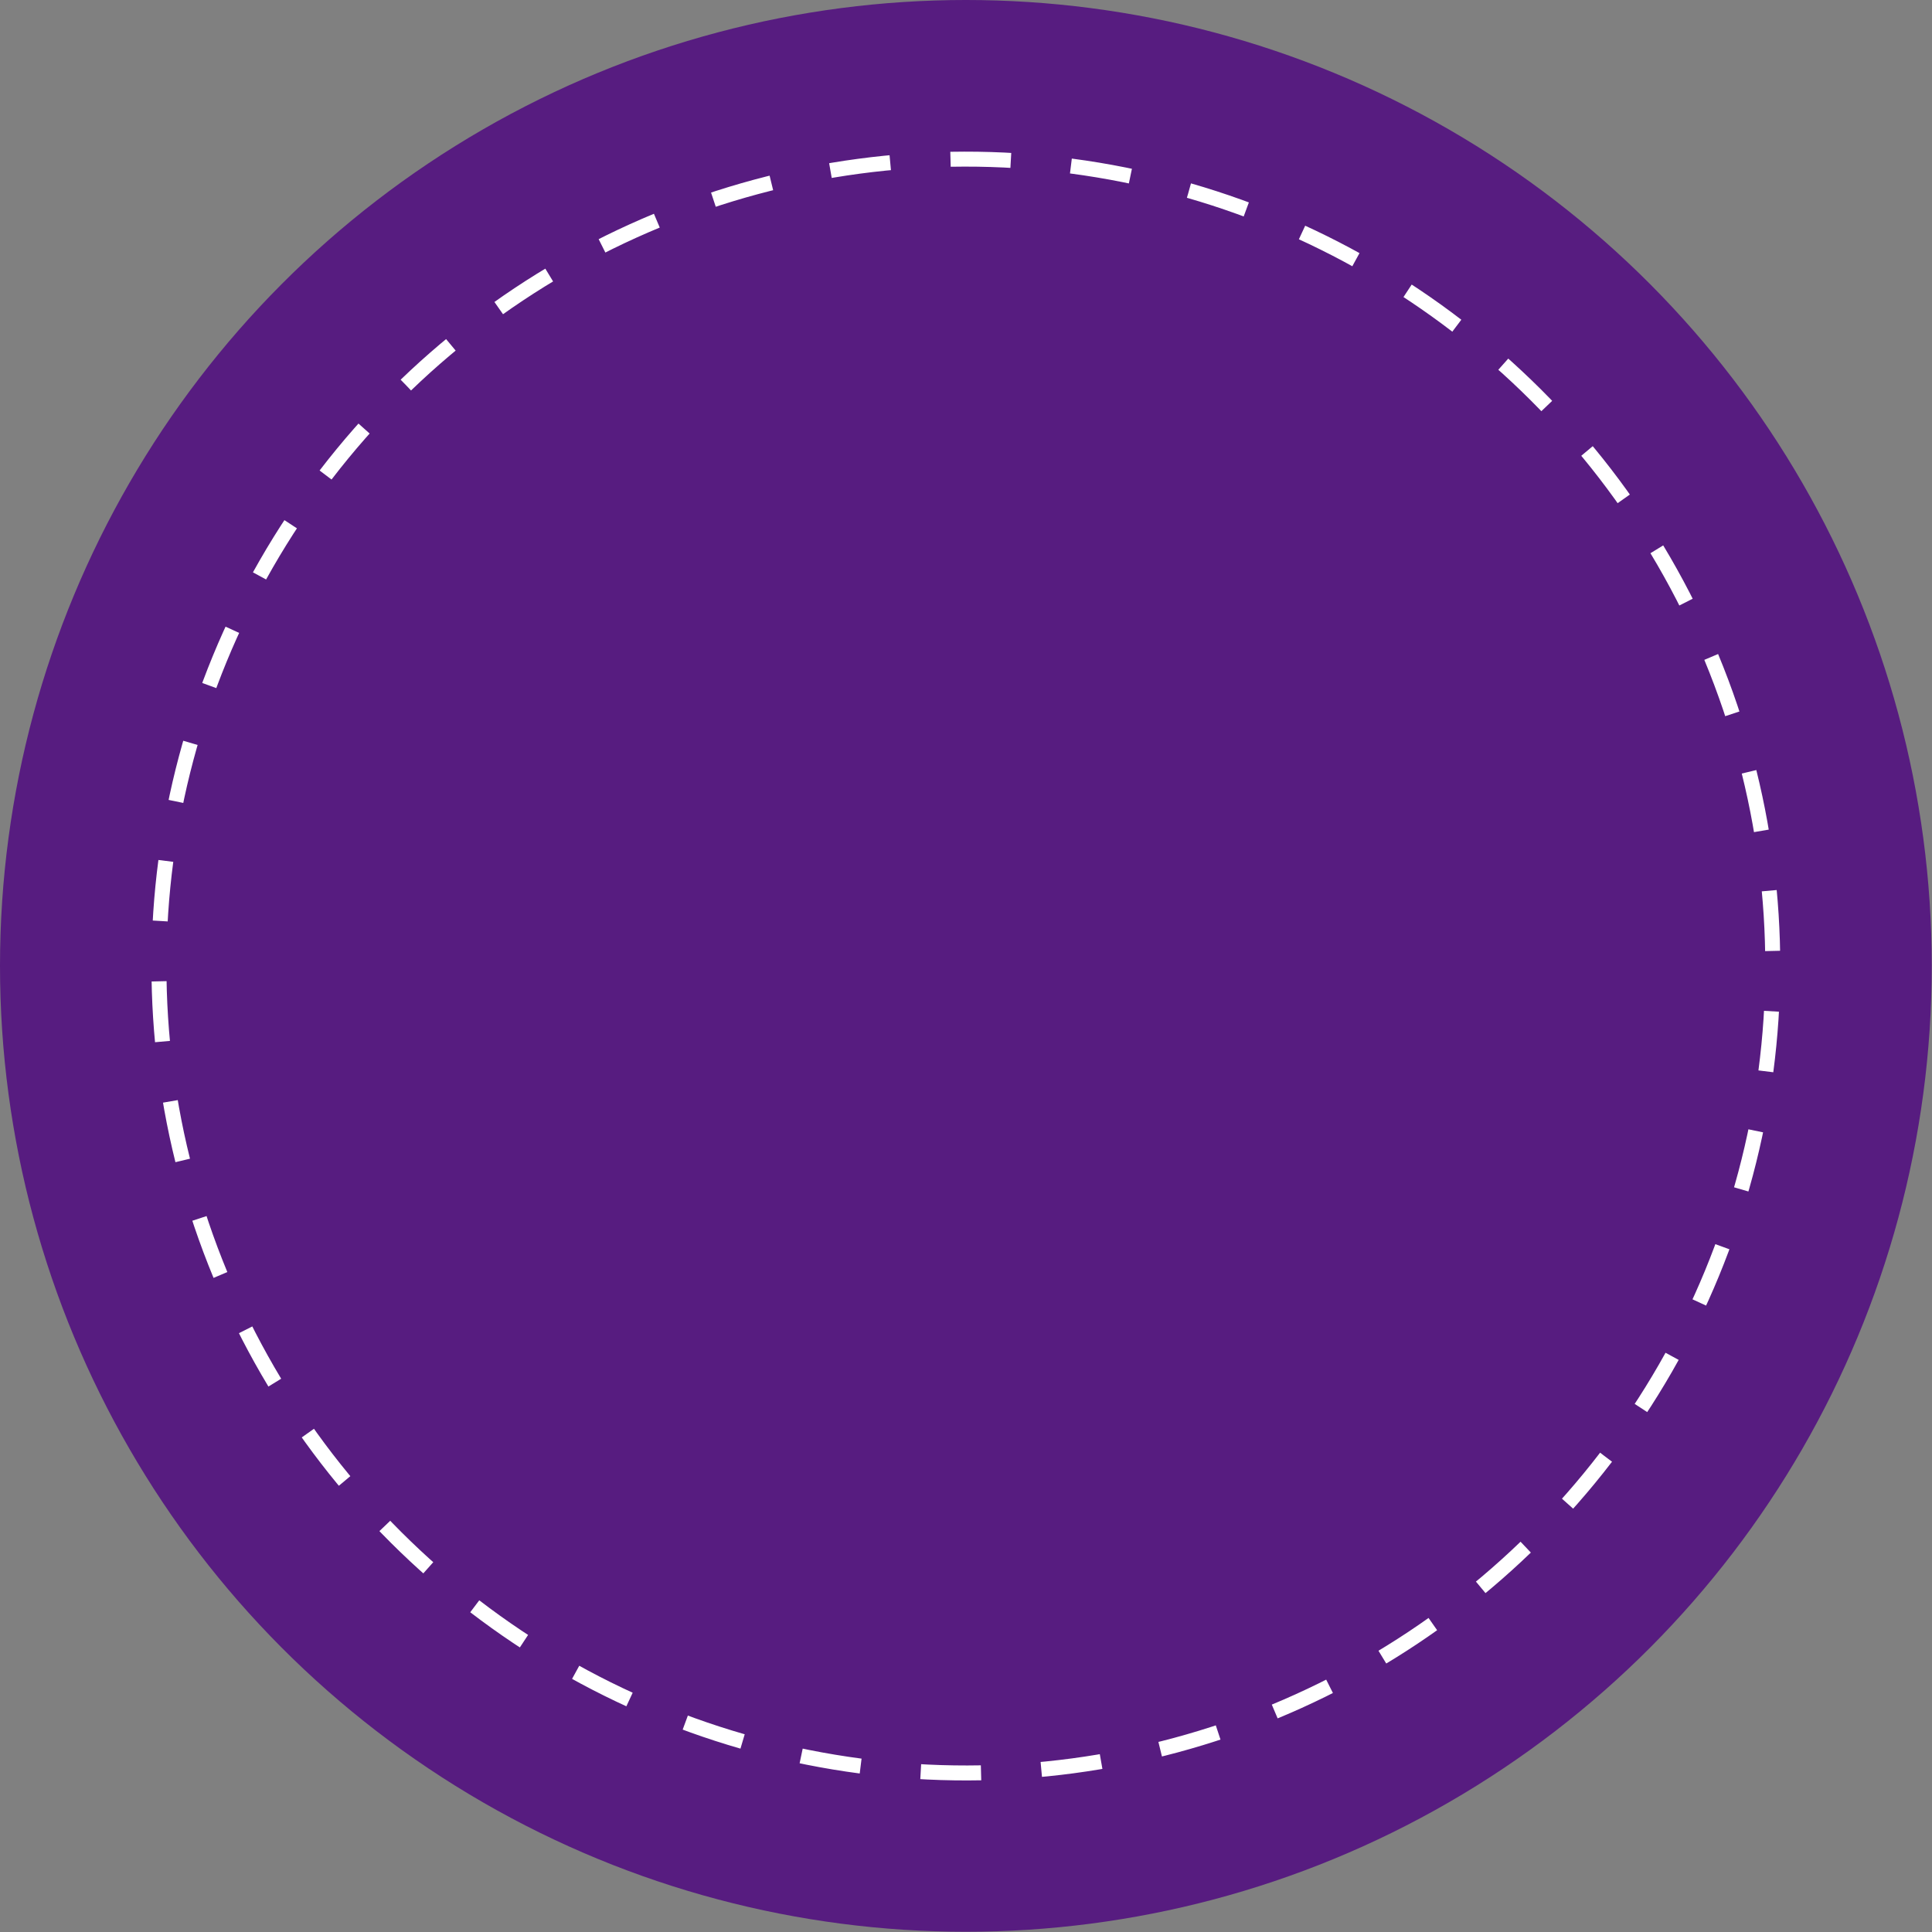
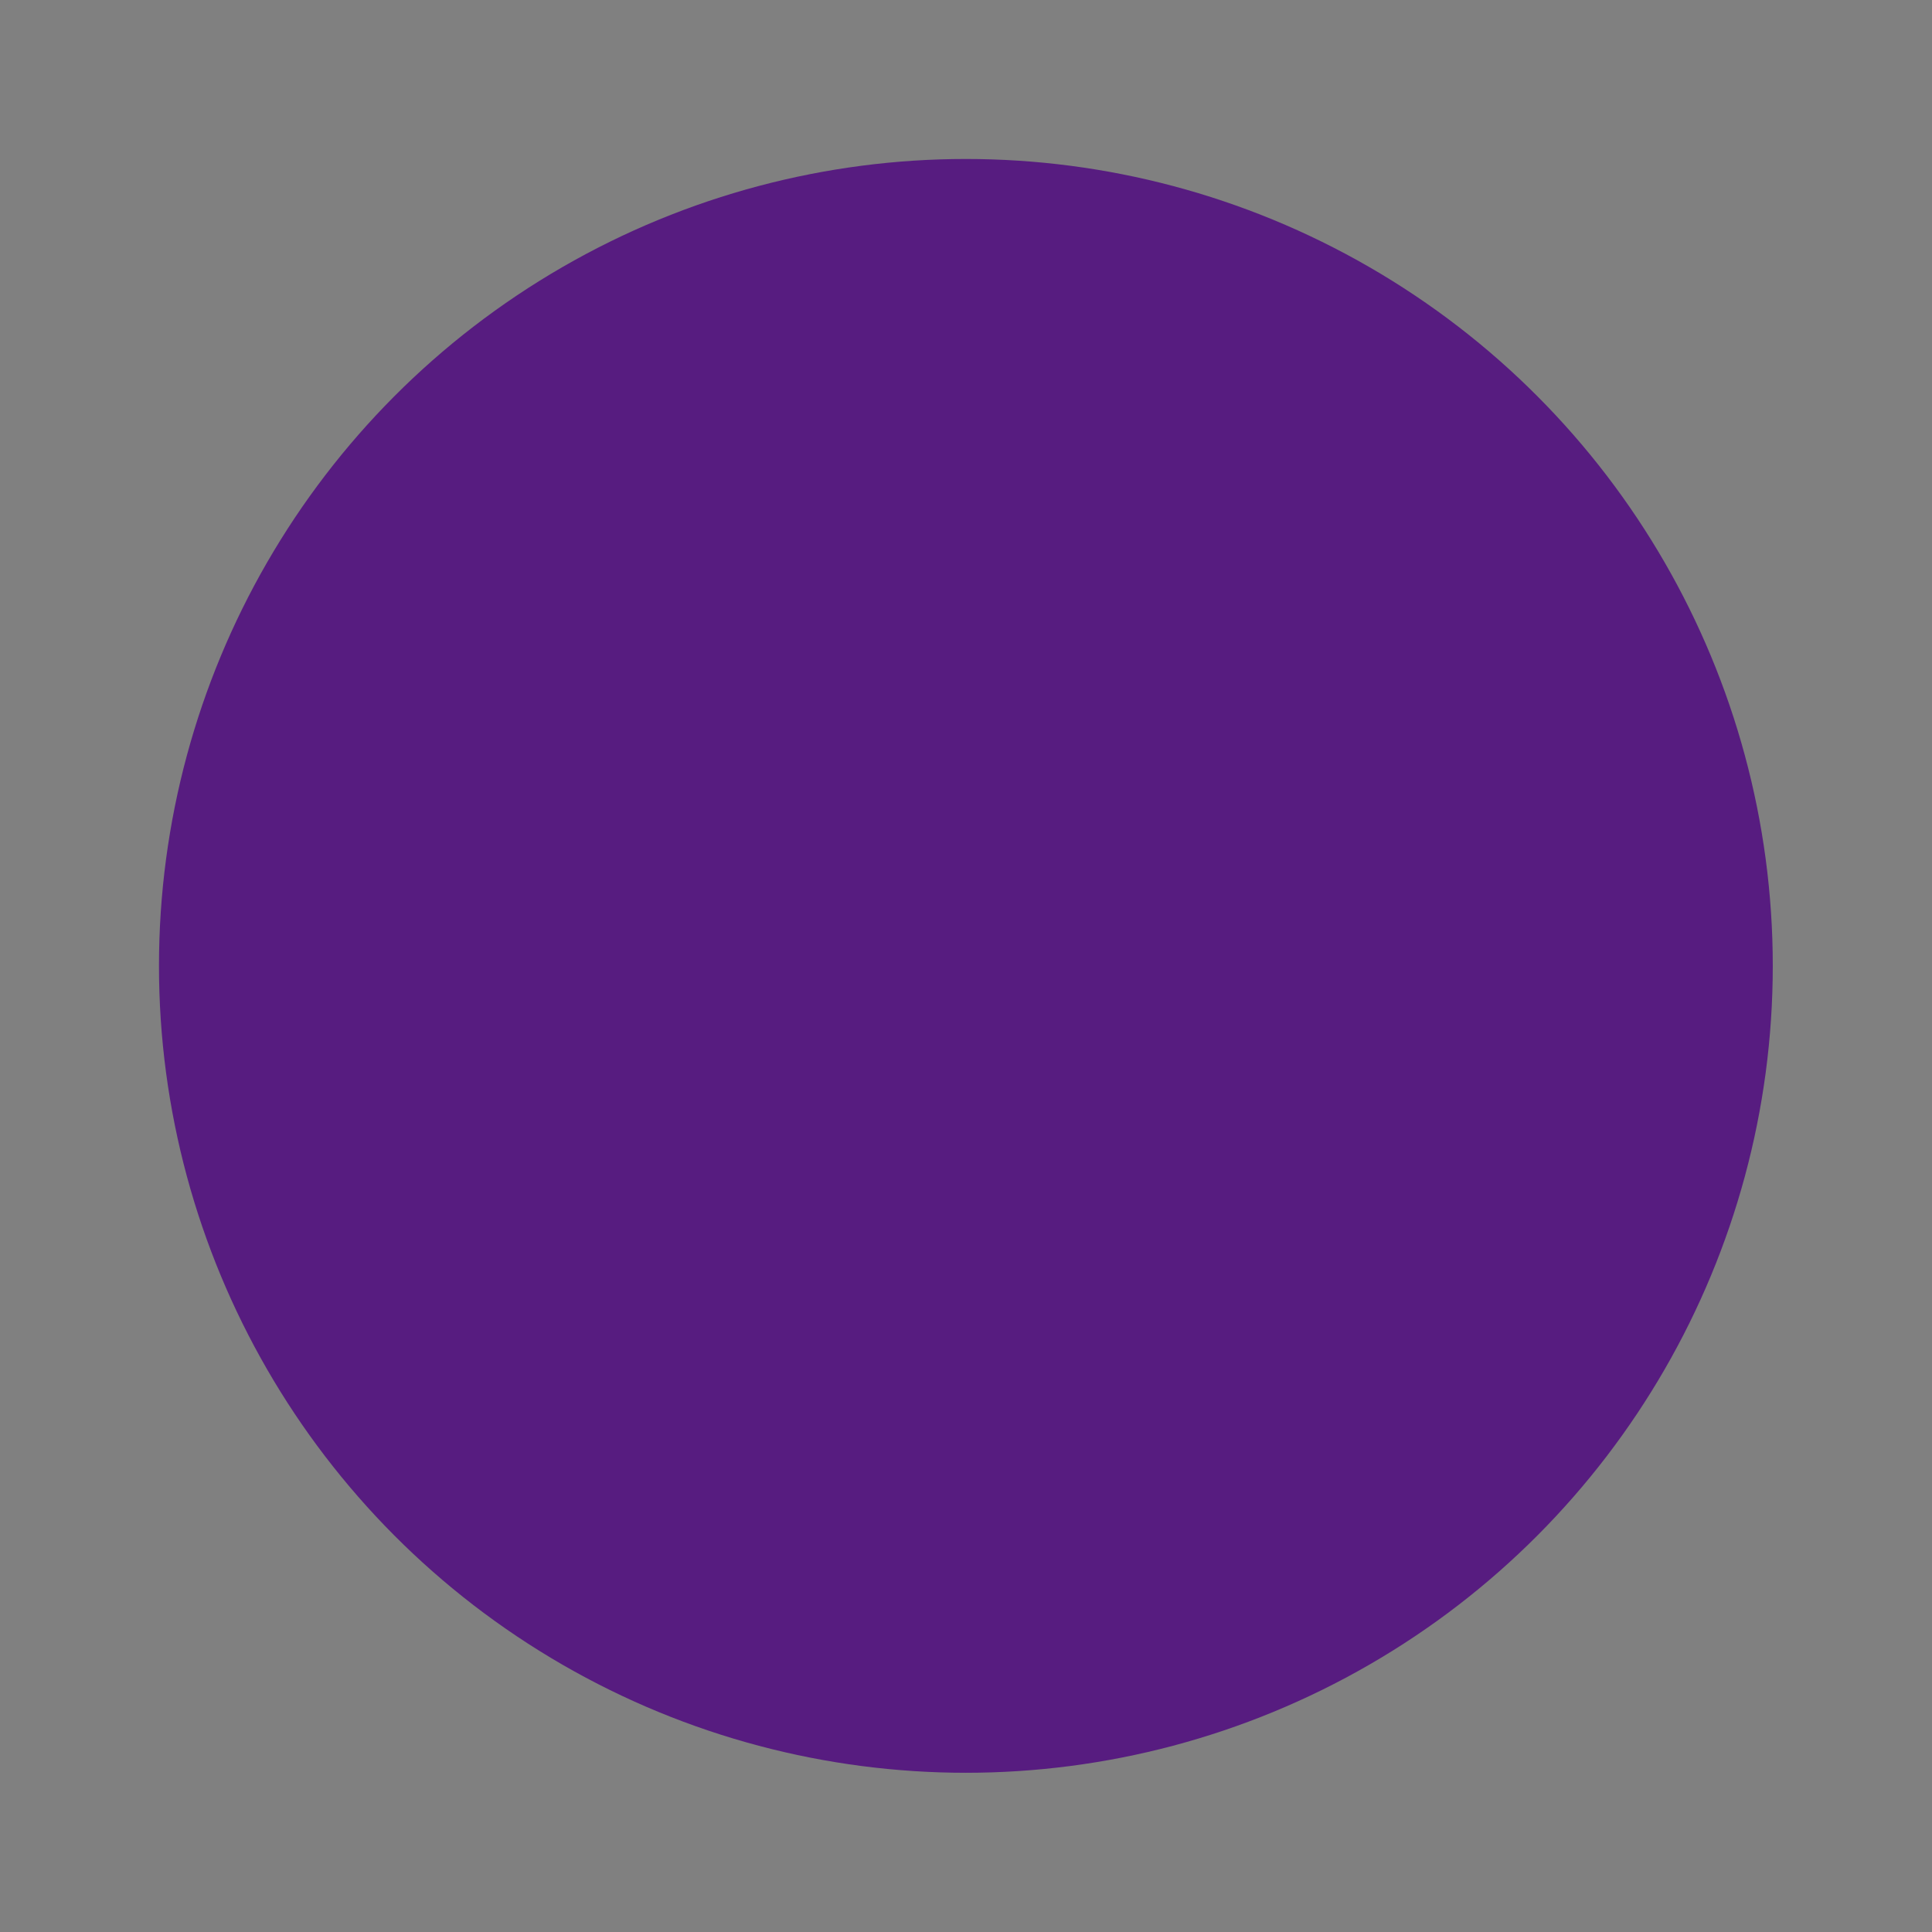
<svg xmlns="http://www.w3.org/2000/svg" viewBox="0 0 78.75 78.75">
  <rect x="0" y="0" width="78.75" height="78.75" fill="#808080" stroke="none" />
  <defs>
    <style>.cls-1{fill:#571c80;}.cls-2{fill:none;stroke:#fff;stroke-miterlimit:10;stroke-width:0.61px;stroke-dasharray:2.46 2.46;}</style>
  </defs>
  <g id="图层_2" data-name="图层 2">
    <g id="图层_1-2" data-name="图层 1">
-       <circle class="cls-1" cx="39.37" cy="39.37" r="39.37" />
      <circle class="cls-1" cx="39.37" cy="39.37" r="32.89" />
-       <circle class="cls-2" cx="39.37" cy="39.37" r="32.89" transform="translate(-12.07 18.07) rotate(-22.5)" />
    </g>
  </g>
</svg>